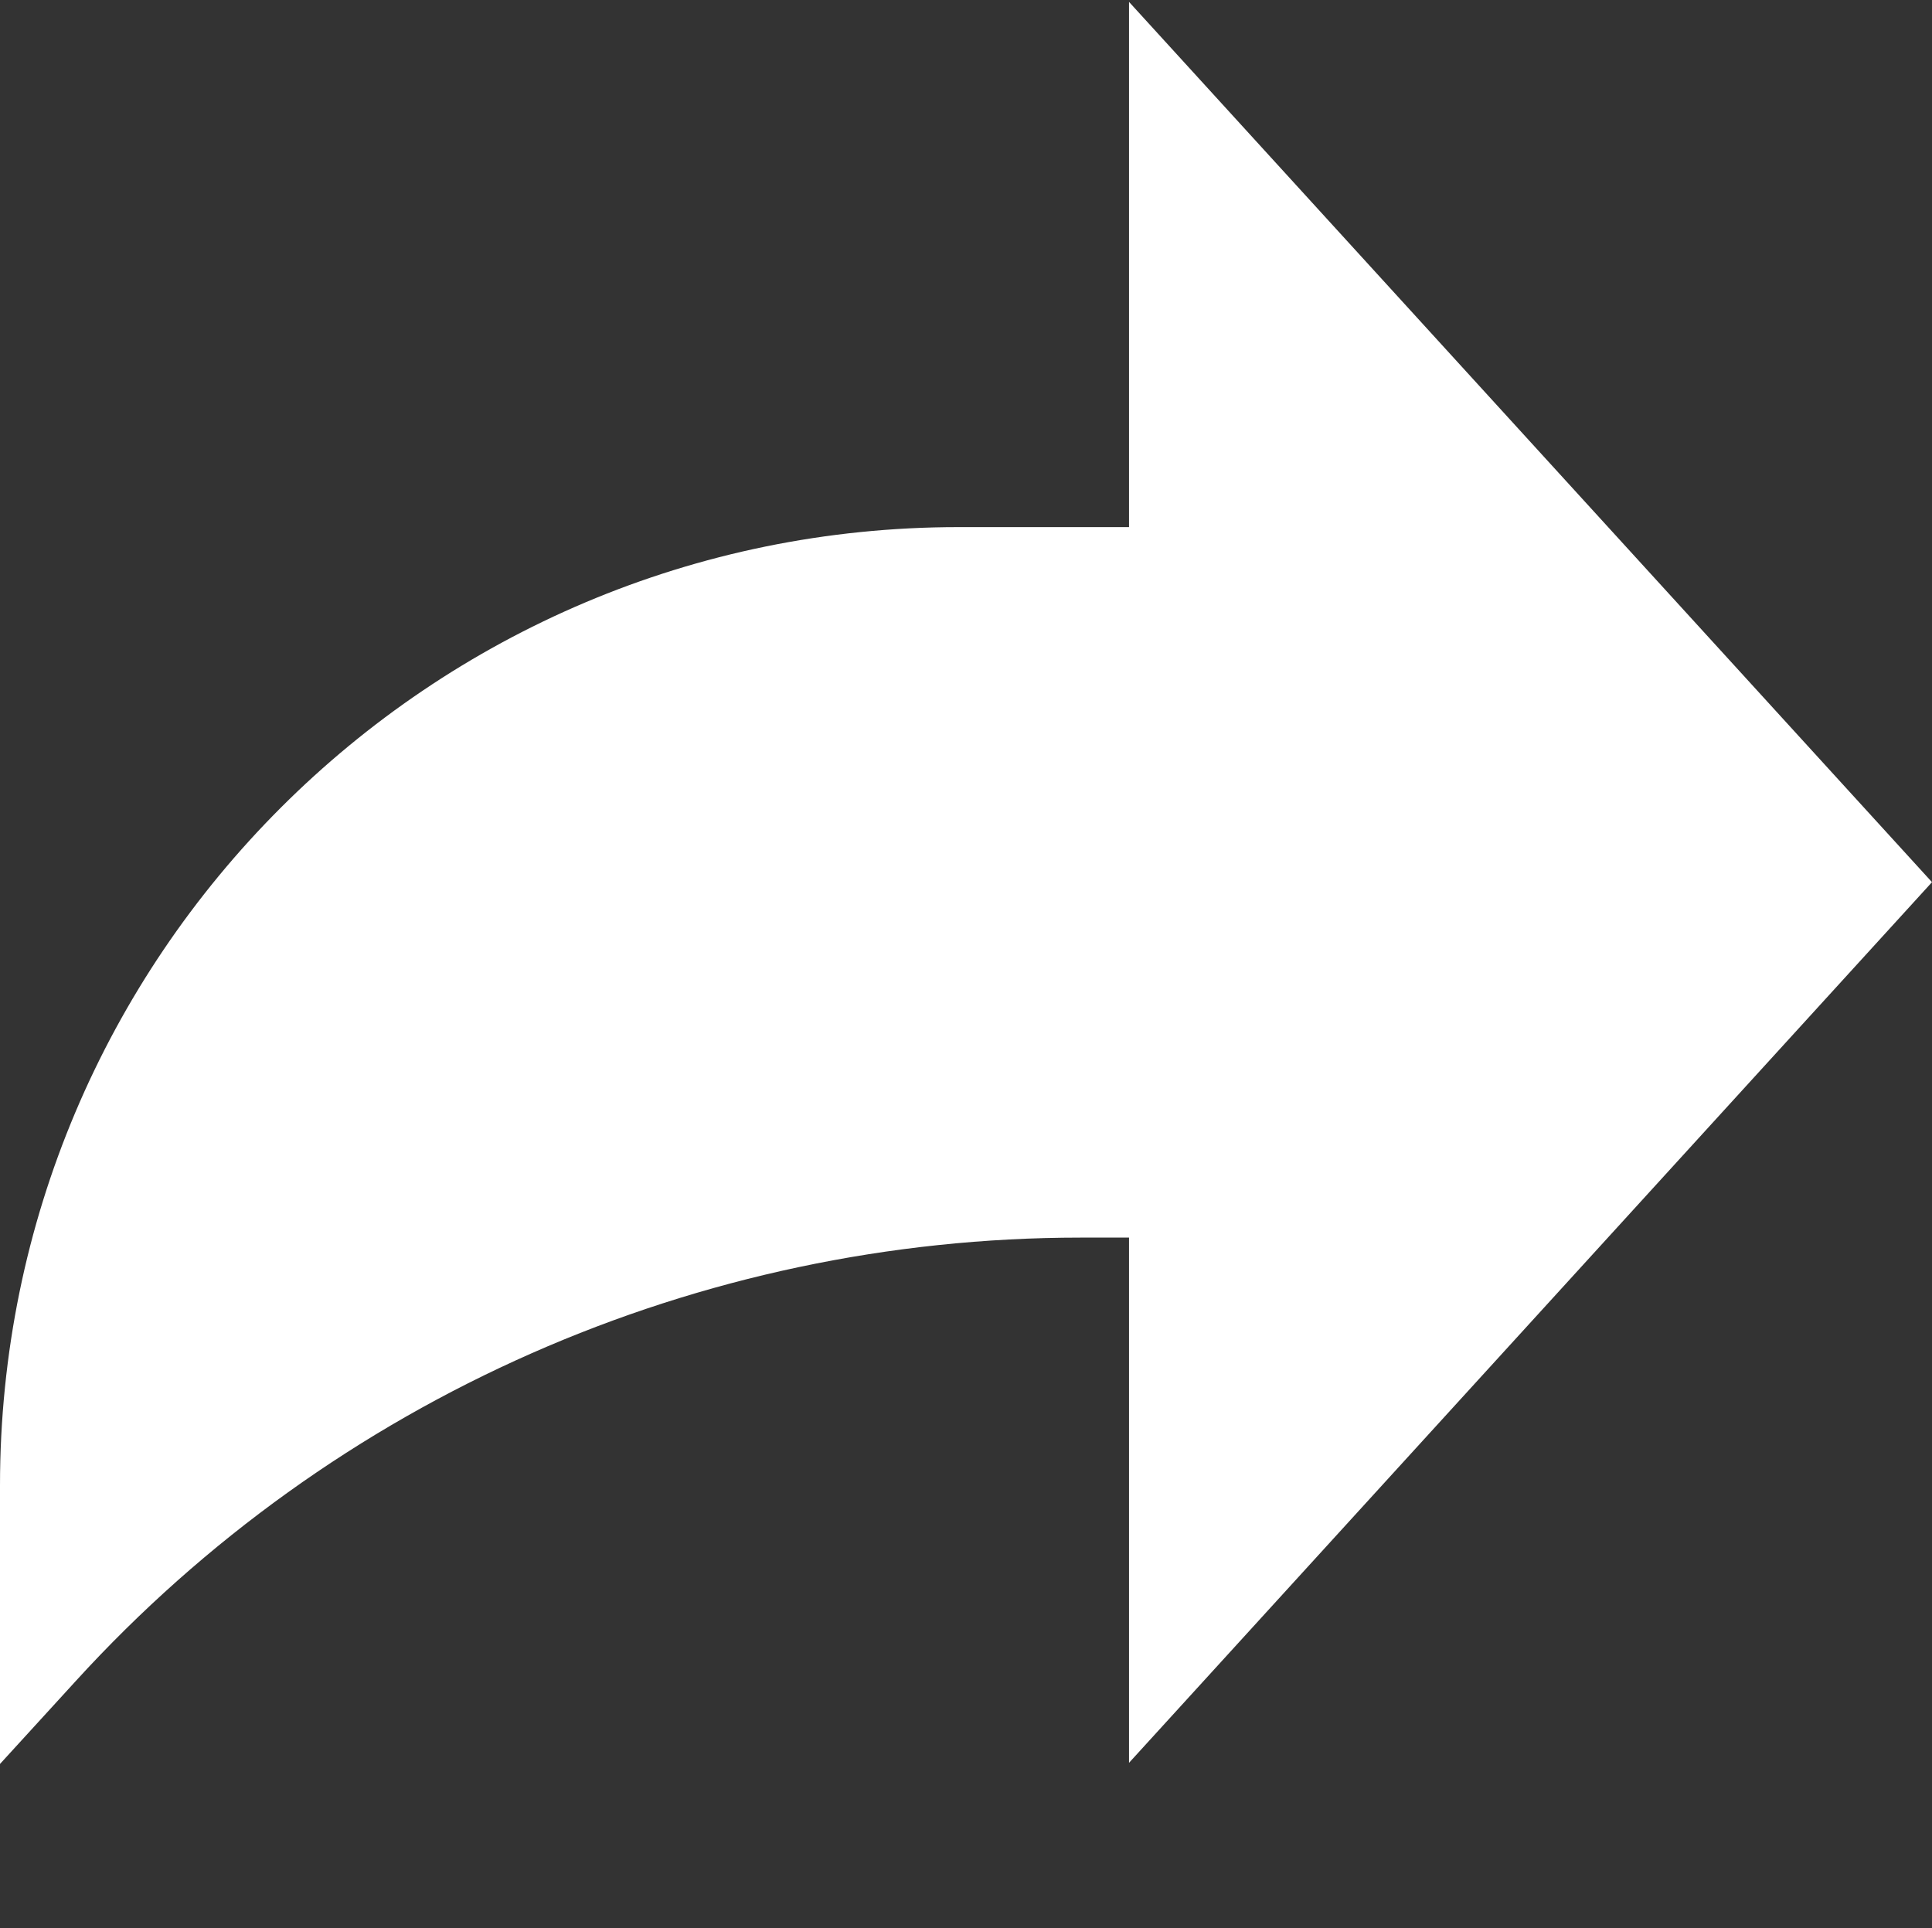
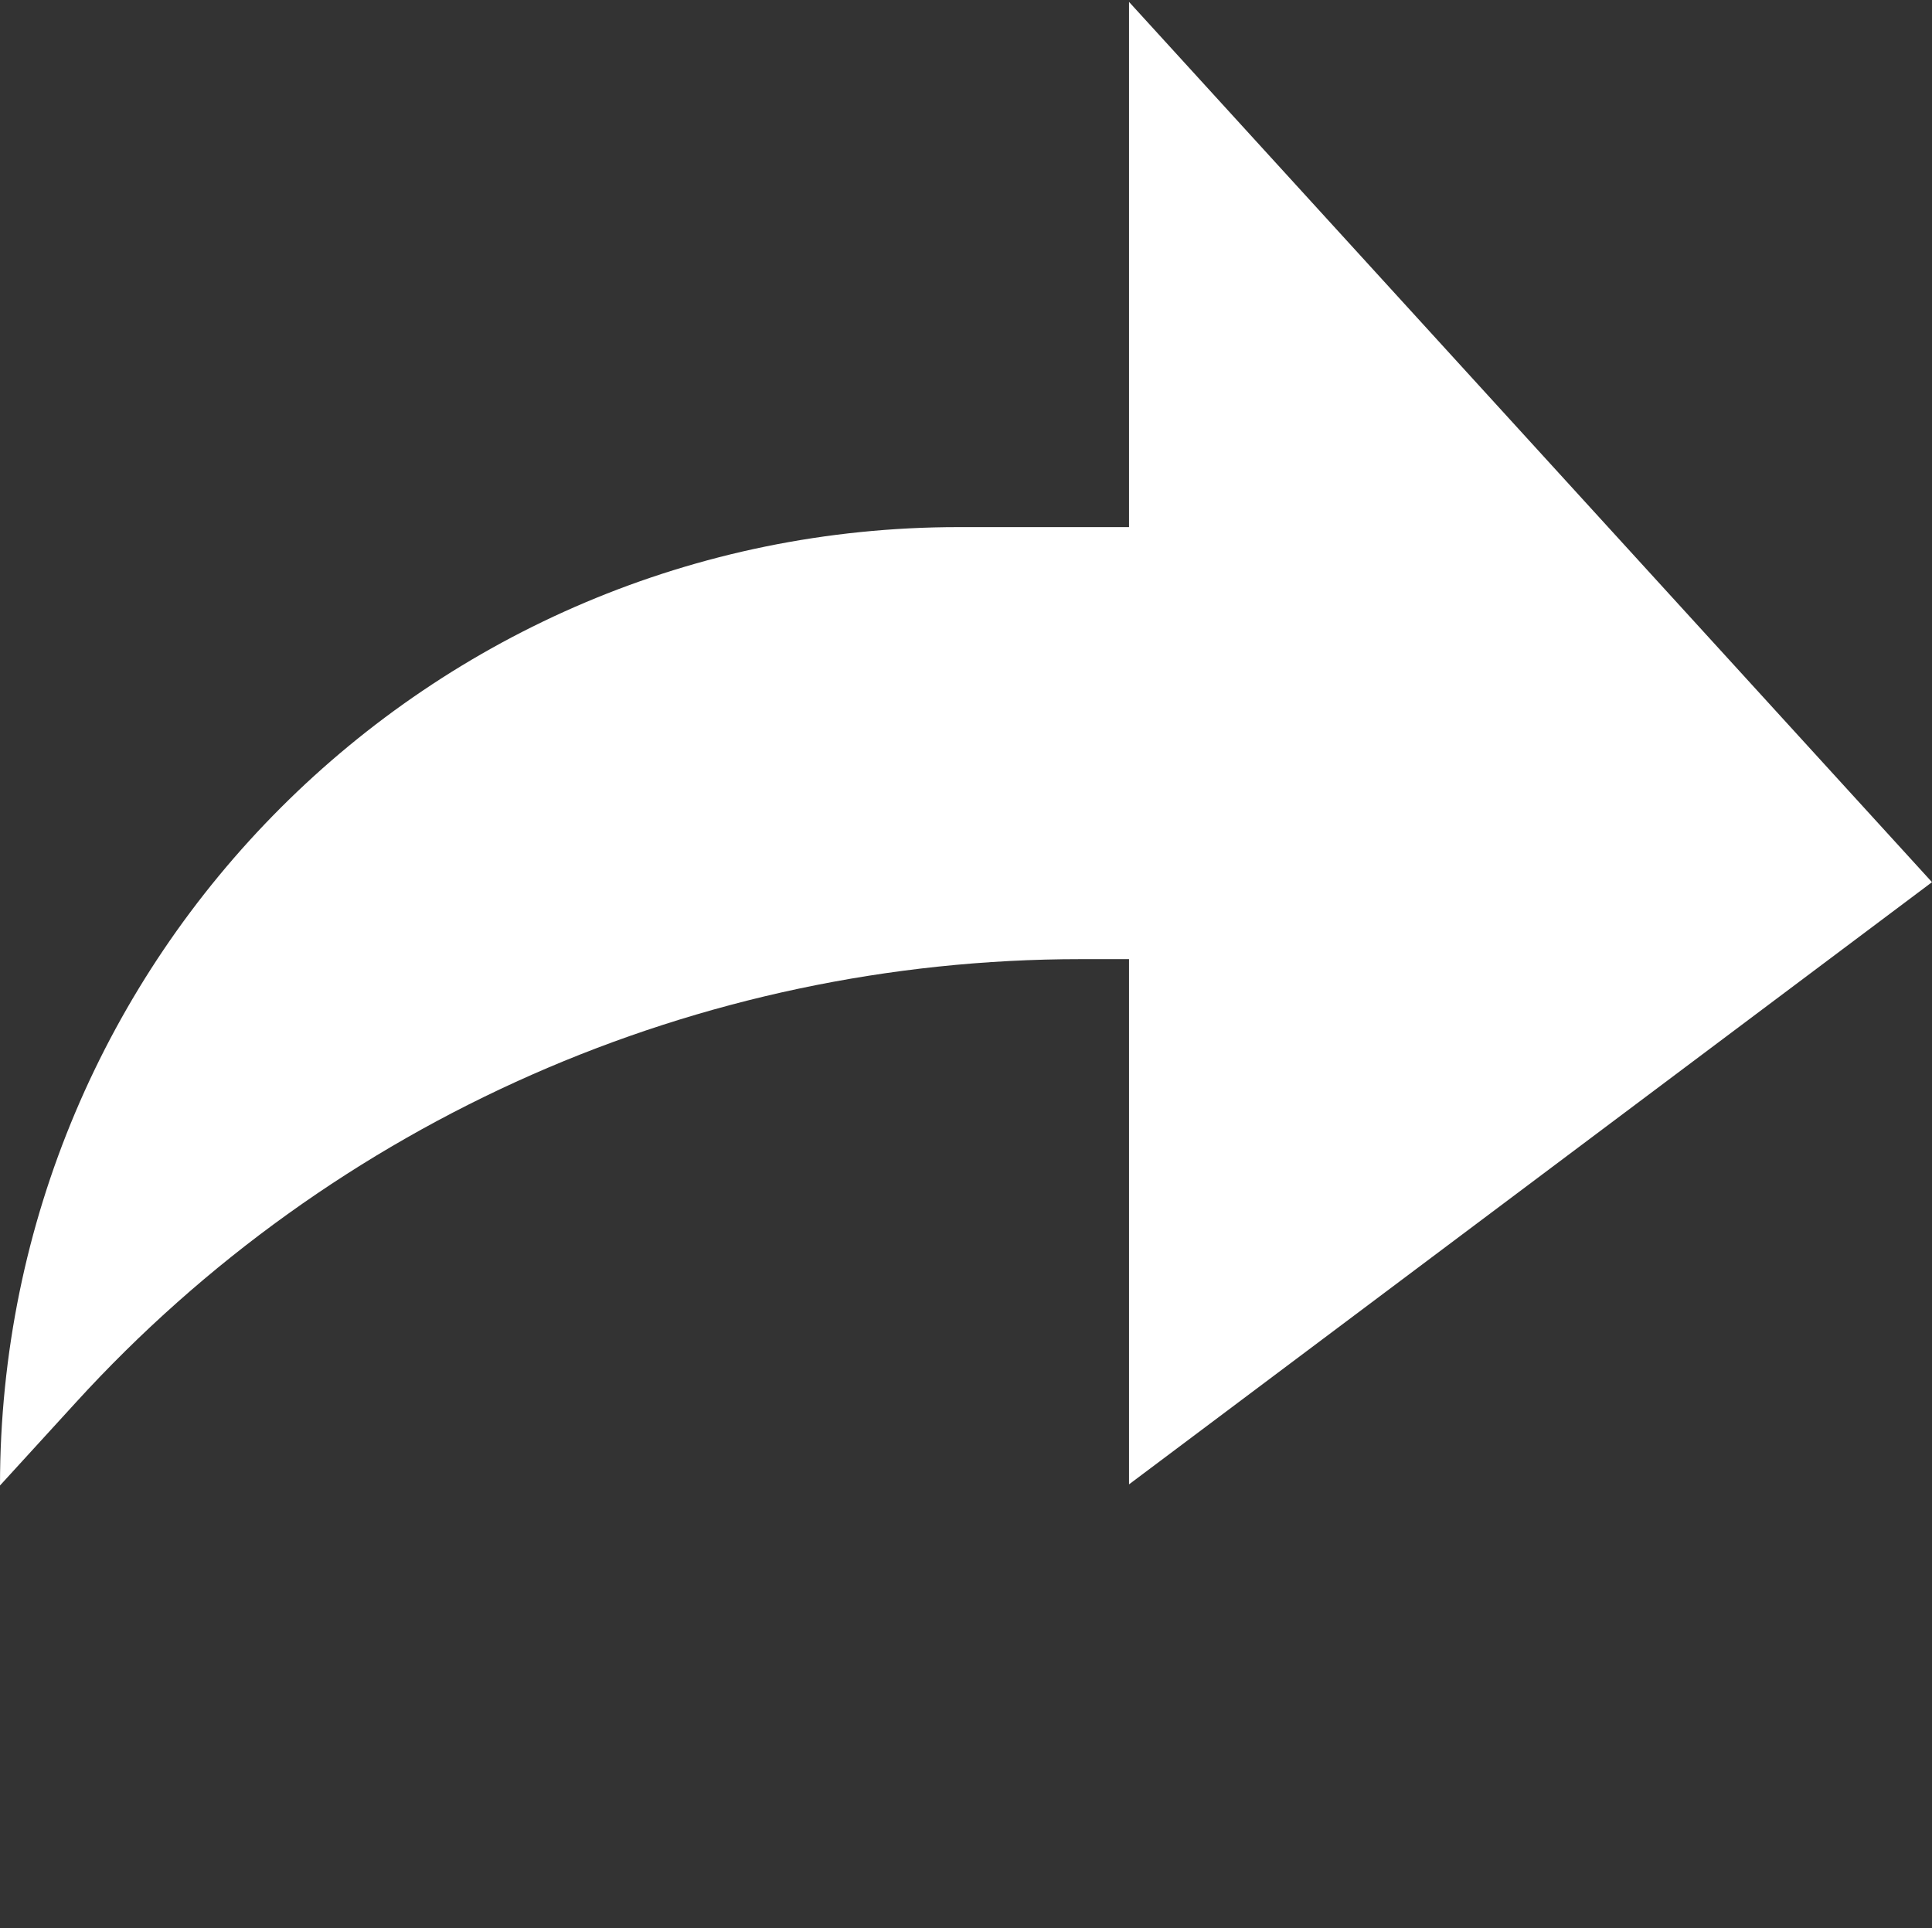
<svg xmlns="http://www.w3.org/2000/svg" version="1.1" id="Layer_1" x="0px" y="0px" viewBox="-49 141 512 511" style="enable-background:new -49 141 512 511;" xml:space="preserve">
  <rect x="-49" y="141" width="512" height="511" fill="#333333" stroke="none" />
  <style type="text/css">
	.st0{fill:#FFFFFF;}
</style>
-   <path class="st0" d="M463,374.8L250.2,141.5v139.2H205c-140.3,0-254,113.7-254,254v73.8l20.1-22c68.3-74.9,165-117.5,266.3-117.5  h12.8v139.2L463,374.8z" />
+   <path class="st0" d="M463,374.8L250.2,141.5v139.2H205c-140.3,0-254,113.7-254,254l20.1-22c68.3-74.9,165-117.5,266.3-117.5  h12.8v139.2L463,374.8z" />
</svg>